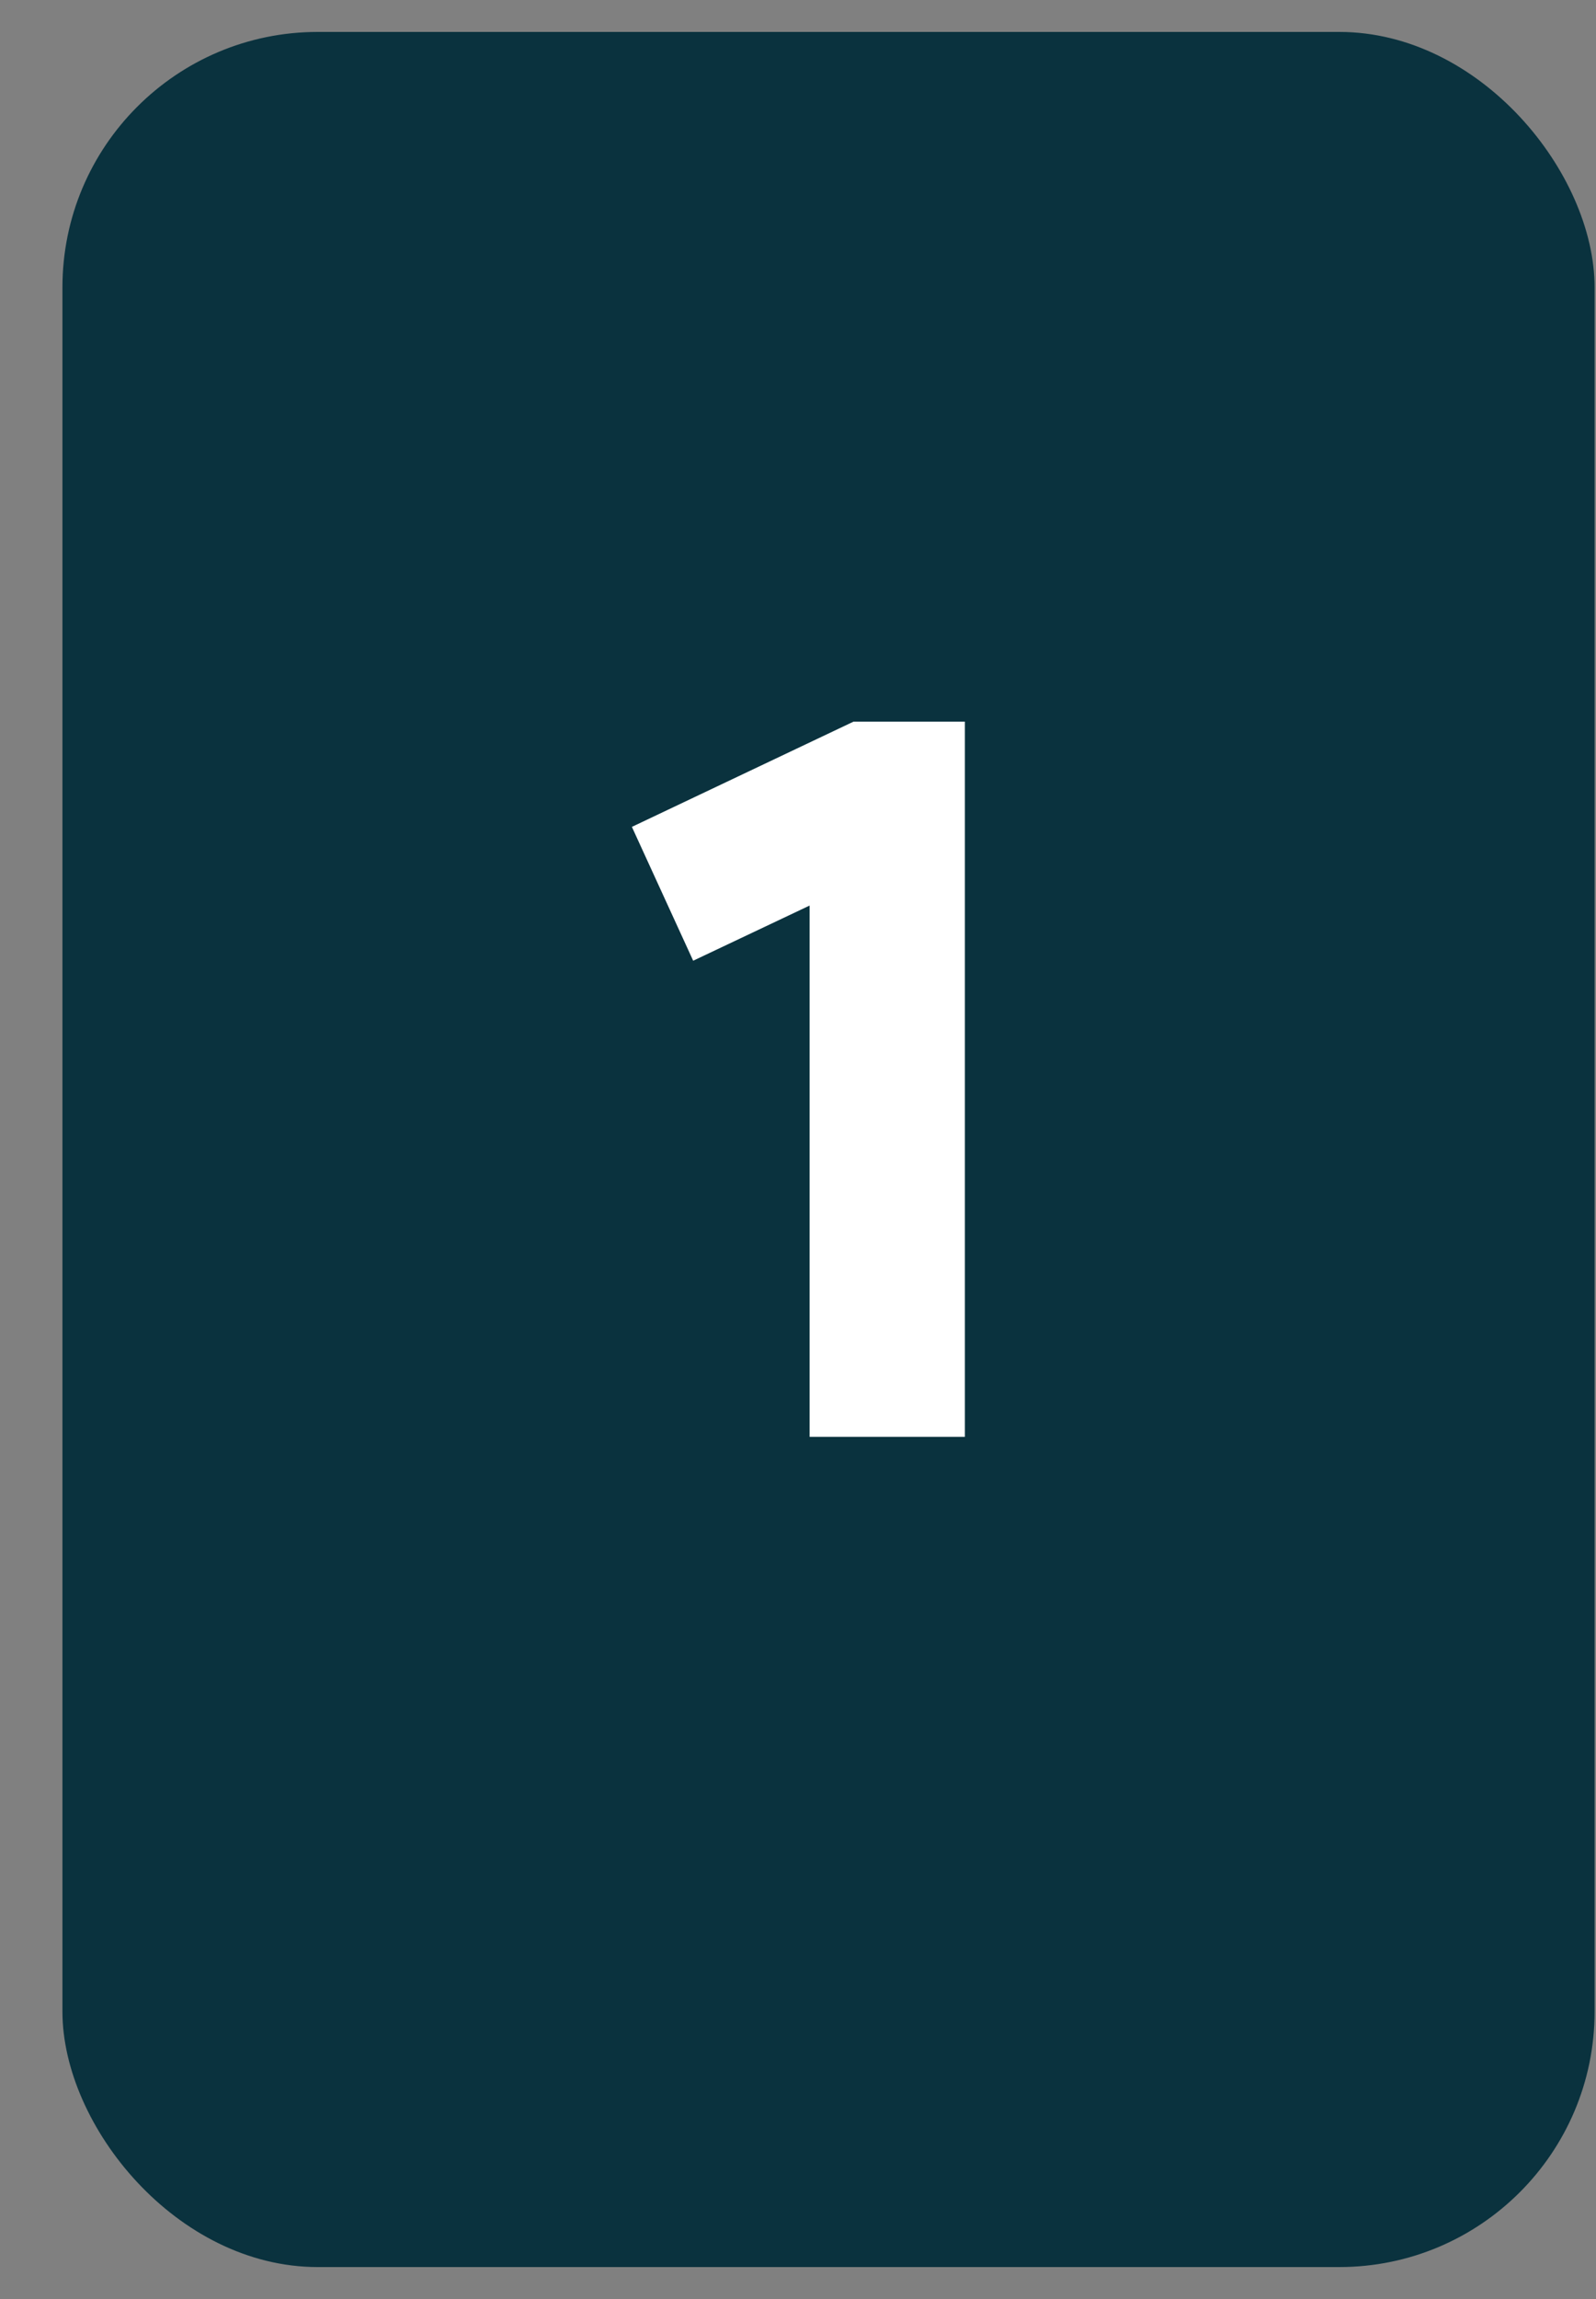
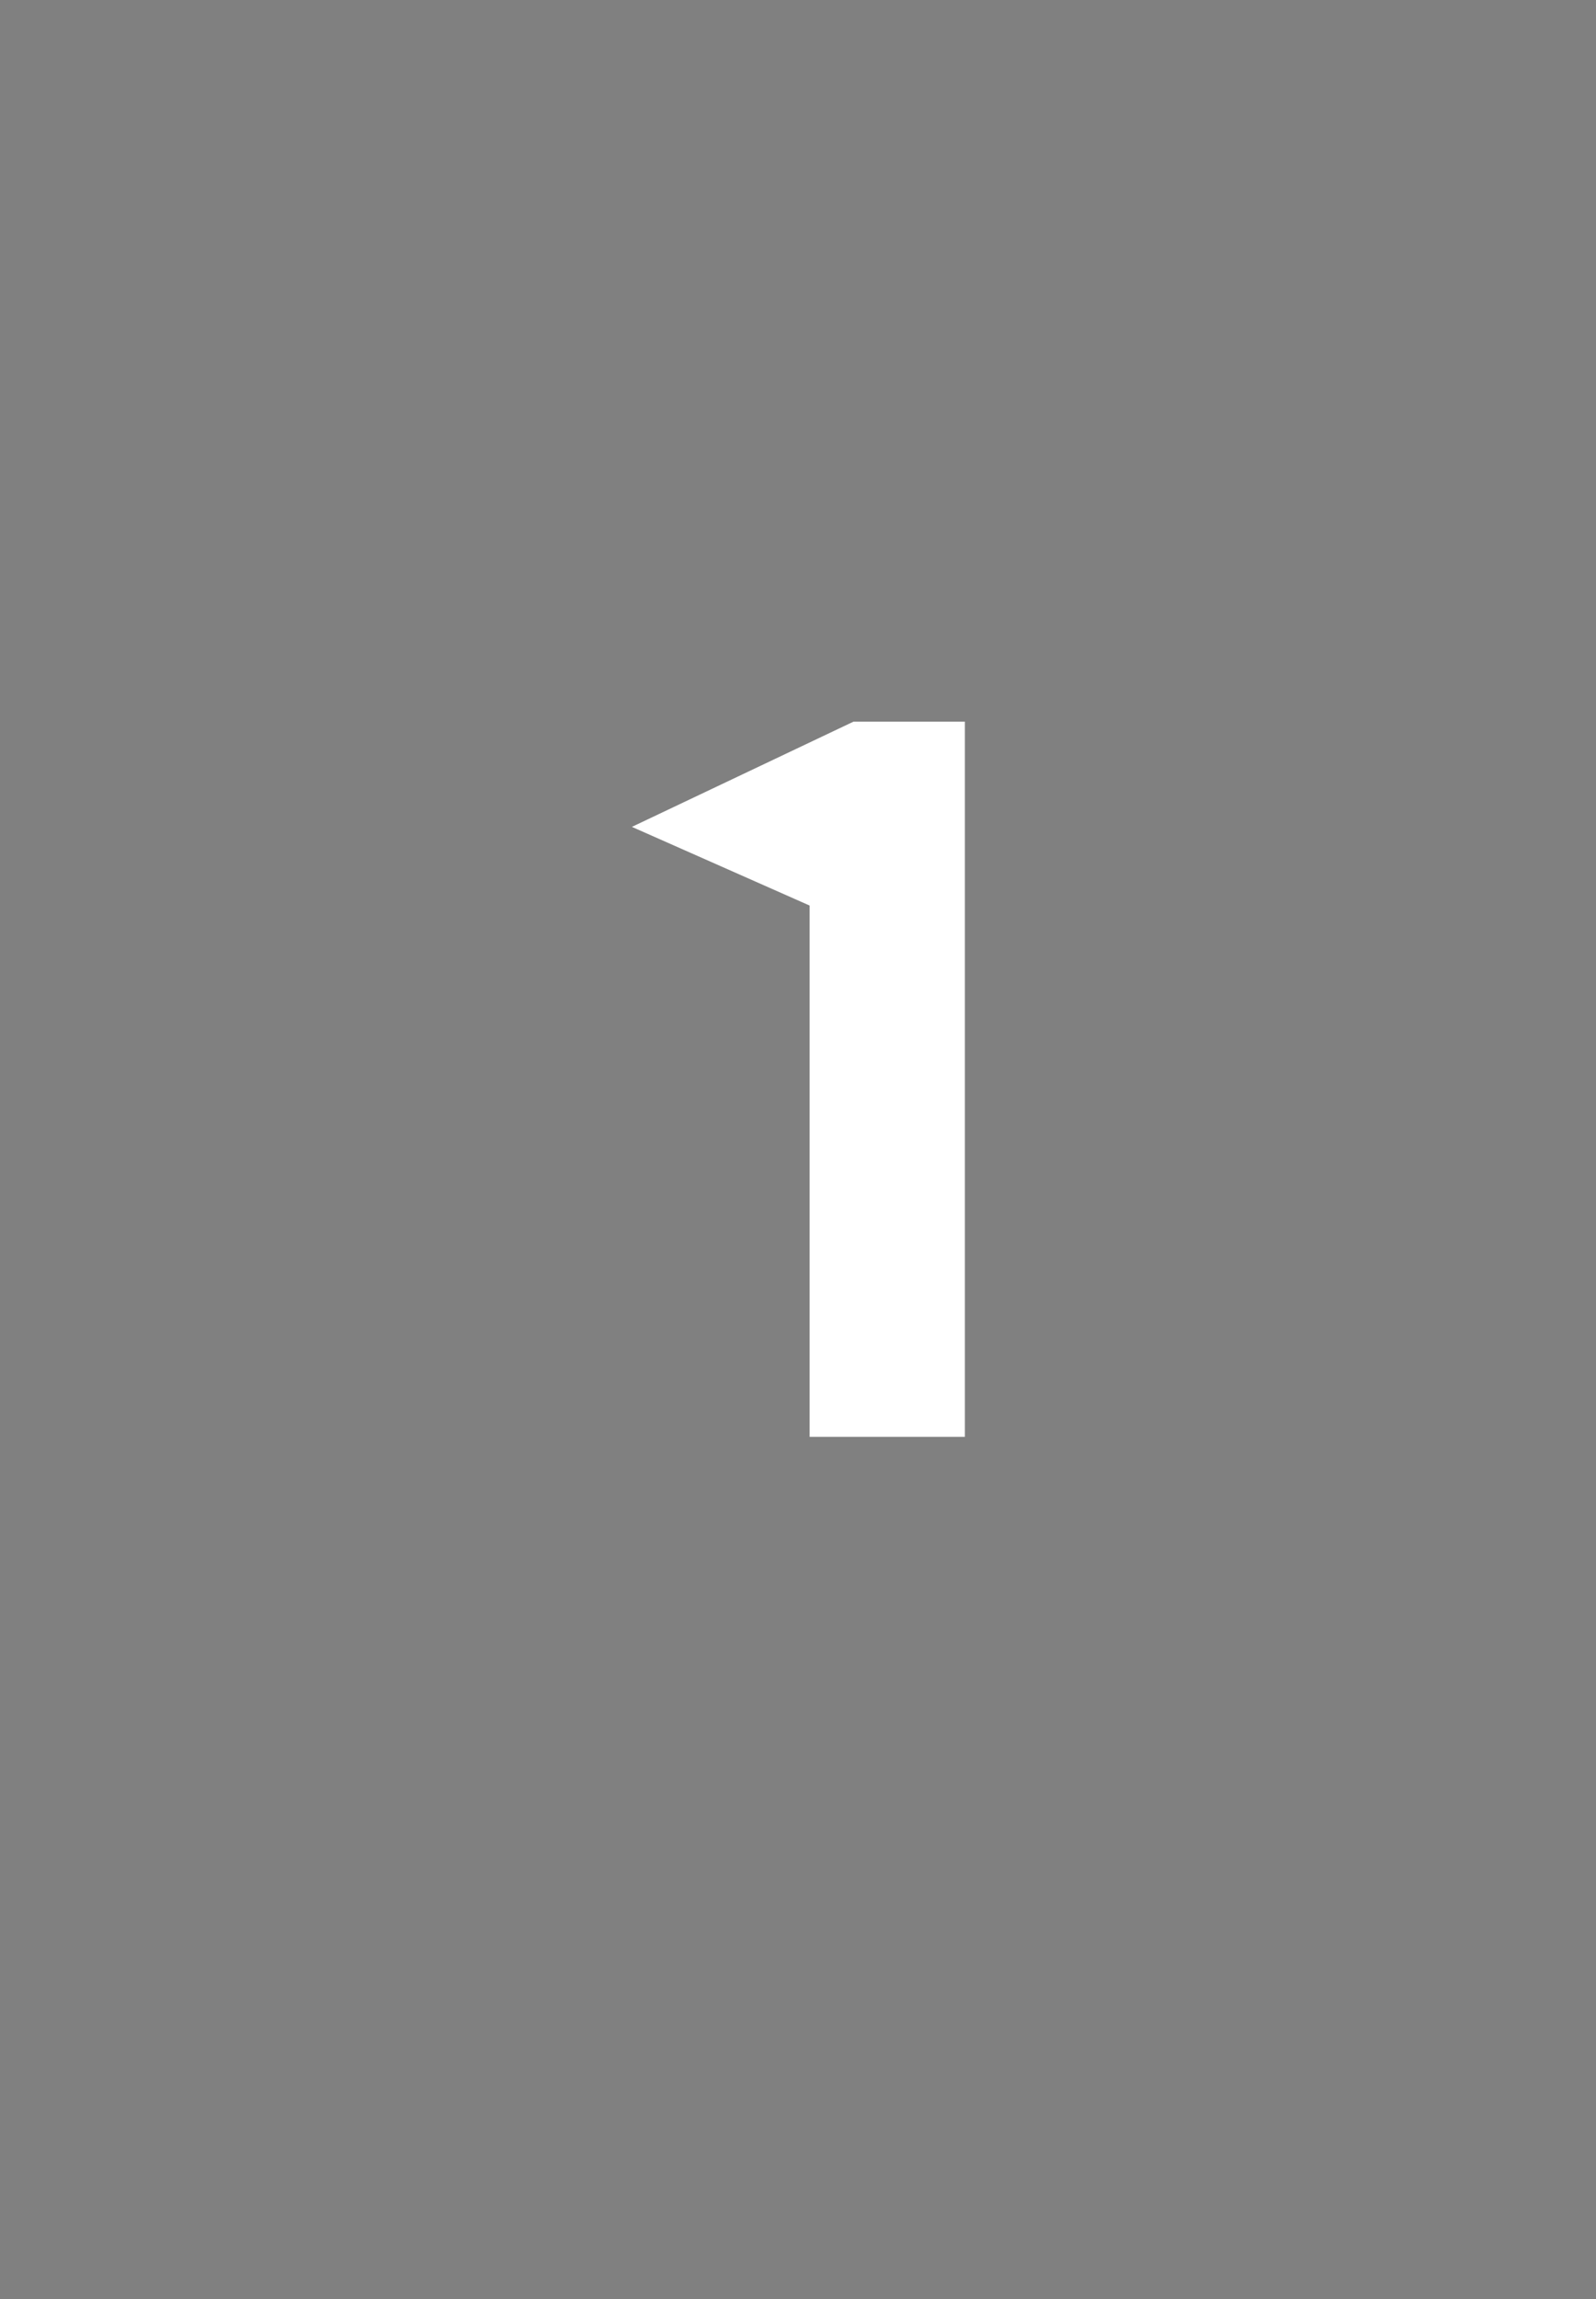
<svg xmlns="http://www.w3.org/2000/svg" width="25" height="36" viewBox="0 0 25 36" fill="none">
  <rect x="0" y="0" width="25" height="36" fill="#808080" stroke="none" />
-   <rect x="0.978" y="0.5" width="24" height="35" rx="4" fill="#0A323E" />
-   <path d="M12.682 14.18V22.5H15.114V11.3H13.37L9.898 12.948L10.858 15.044L12.682 14.18Z" fill="white" />
+   <path d="M12.682 14.18V22.5H15.114V11.3H13.37L9.898 12.948L12.682 14.18Z" fill="white" />
</svg>